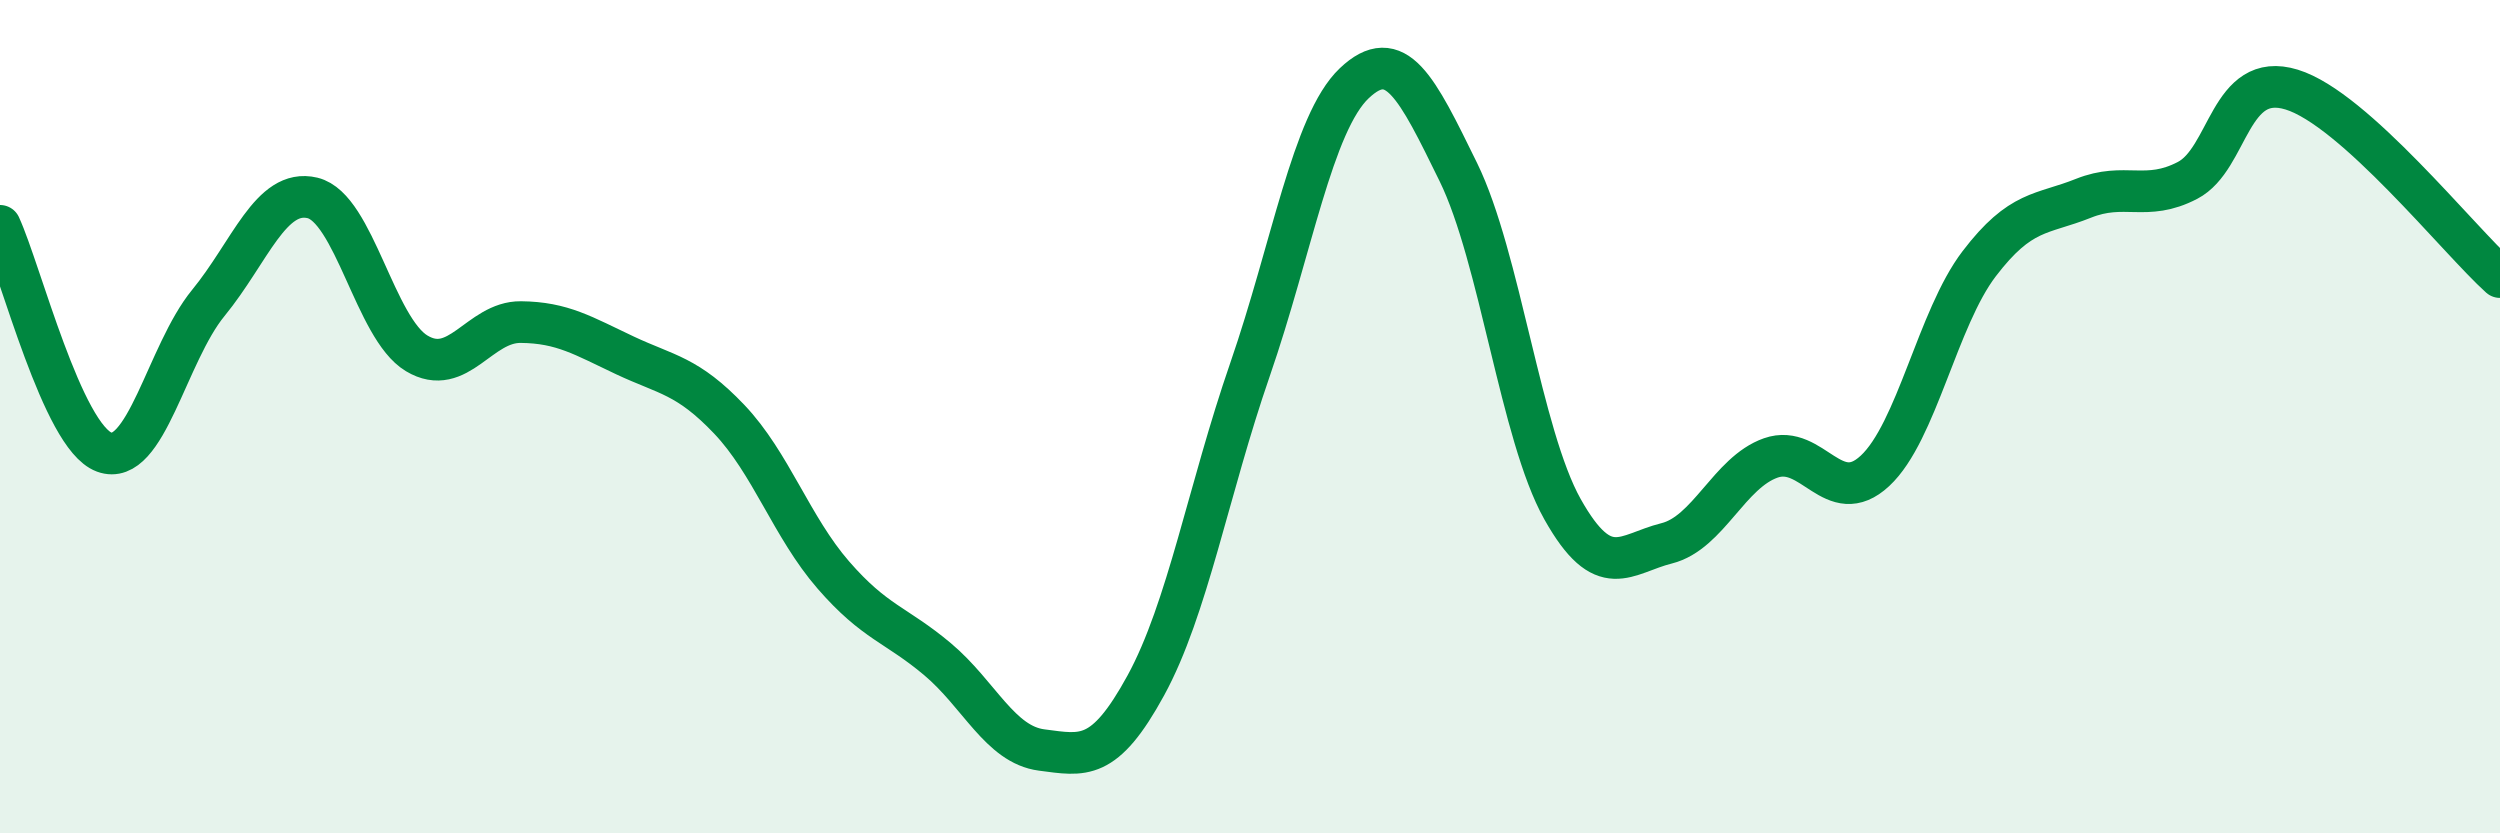
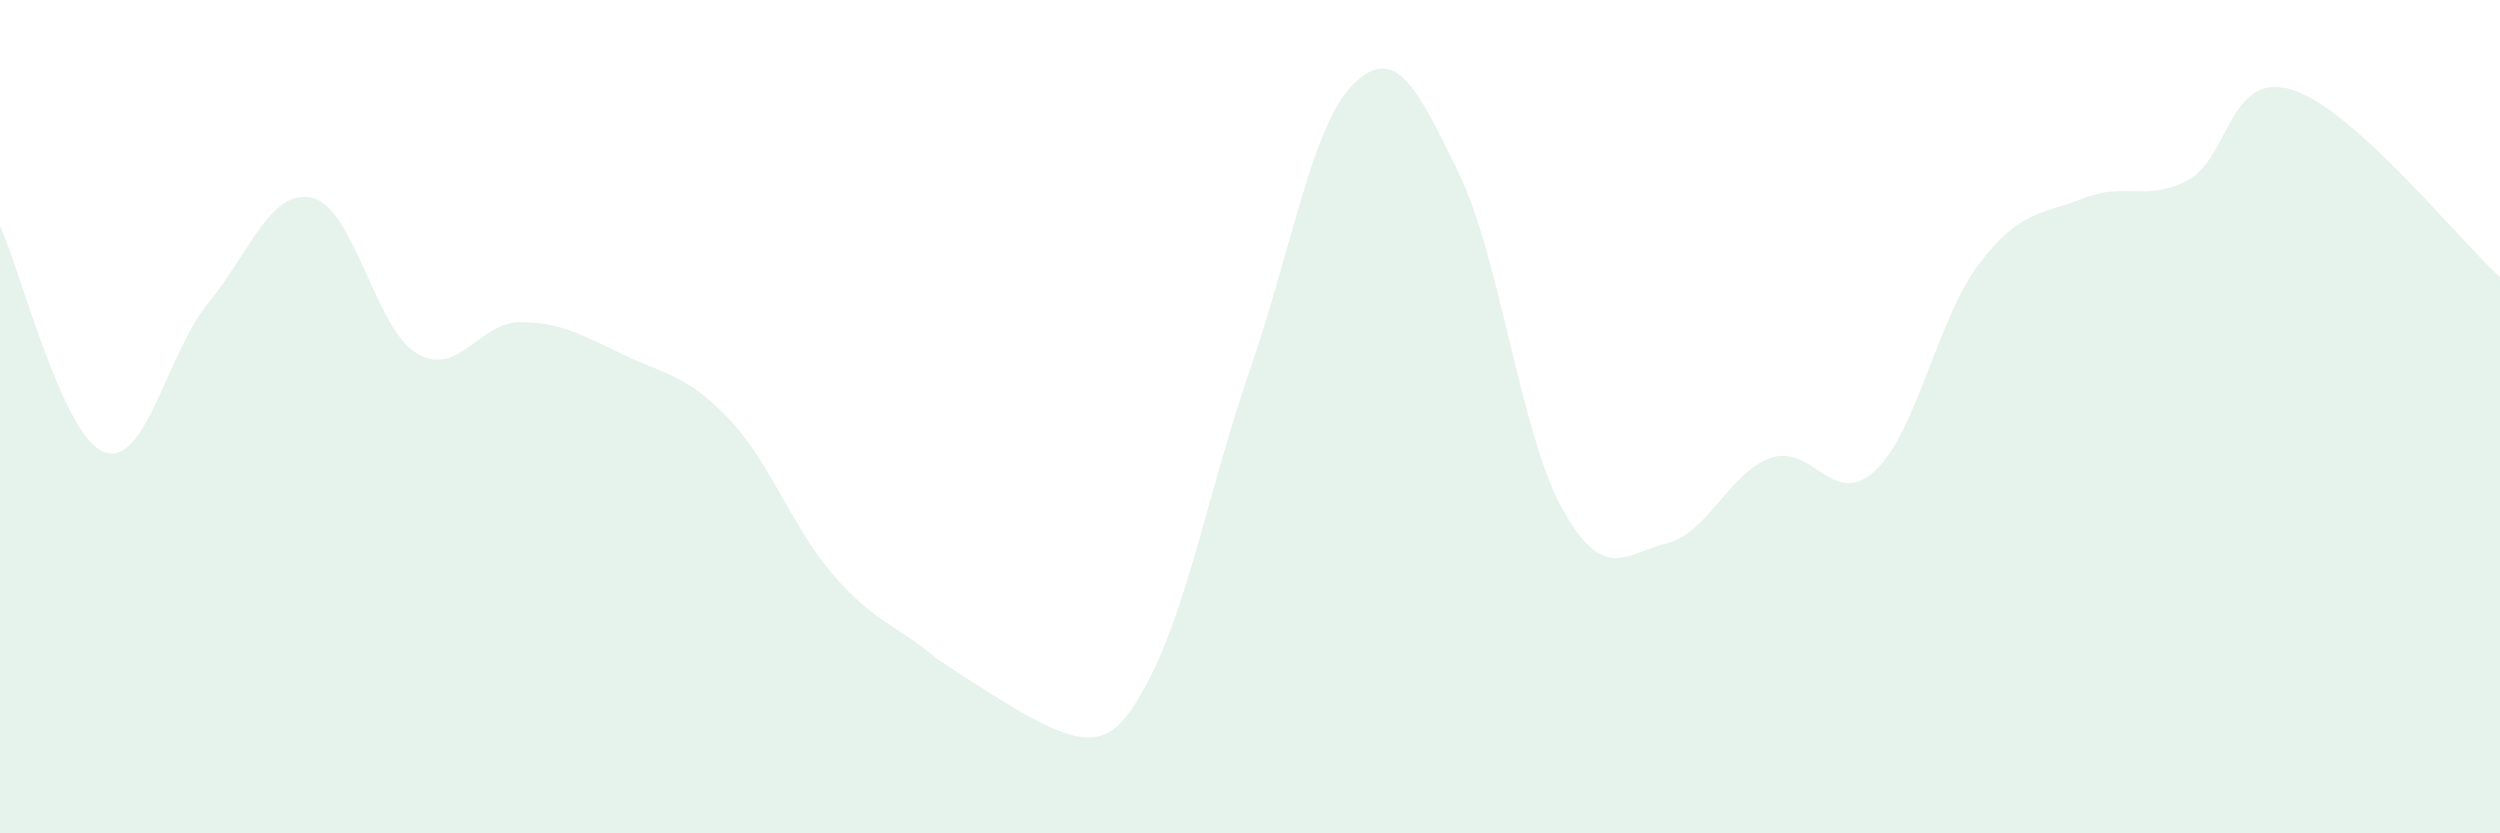
<svg xmlns="http://www.w3.org/2000/svg" width="60" height="20" viewBox="0 0 60 20">
-   <path d="M 0,5.42 C 0.5,6.51 1.5,10.48 2.5,10.85 C 3.5,11.22 4,8.49 5,7.27 C 6,6.05 6.5,4.51 7.5,4.75 C 8.5,4.99 9,7.88 10,8.48 C 11,9.08 11.5,7.72 12.5,7.73 C 13.5,7.74 14,8.06 15,8.53 C 16,9 16.5,9.01 17.5,10.06 C 18.5,11.11 19,12.65 20,13.8 C 21,14.95 21.5,14.98 22.5,15.82 C 23.5,16.66 24,17.87 25,18 C 26,18.13 26.5,18.28 27.5,16.45 C 28.5,14.62 29,11.76 30,8.87 C 31,5.98 31.5,2.95 32.5,2 C 33.5,1.05 34,2.09 35,4.13 C 36,6.17 36.5,10.44 37.5,12.22 C 38.5,14 39,13.29 40,13.04 C 41,12.79 41.5,11.34 42.5,10.99 C 43.5,10.64 44,12.23 45,11.3 C 46,10.37 46.5,7.64 47.5,6.33 C 48.5,5.02 49,5.16 50,4.76 C 51,4.36 51.5,4.85 52.5,4.33 C 53.5,3.81 53.5,1.69 55,2.15 C 56.5,2.61 59,5.75 60,6.65L60 20L0 20Z" fill="#008740" opacity="0.1" stroke-linecap="round" stroke-linejoin="round" />
-   <path d="M 0,5.42 C 0.5,6.51 1.5,10.48 2.5,10.85 C 3.5,11.22 4,8.49 5,7.27 C 6,6.05 6.5,4.51 7.5,4.75 C 8.5,4.99 9,7.88 10,8.48 C 11,9.08 11.5,7.72 12.5,7.73 C 13.5,7.74 14,8.06 15,8.53 C 16,9 16.5,9.01 17.5,10.06 C 18.5,11.11 19,12.65 20,13.8 C 21,14.95 21.5,14.98 22.5,15.82 C 23.5,16.66 24,17.87 25,18 C 26,18.13 26.5,18.28 27.5,16.45 C 28.5,14.62 29,11.76 30,8.87 C 31,5.98 31.5,2.95 32.5,2 C 33.5,1.05 34,2.09 35,4.13 C 36,6.17 36.5,10.44 37.5,12.22 C 38.5,14 39,13.29 40,13.04 C 41,12.79 41.5,11.34 42.5,10.99 C 43.5,10.64 44,12.23 45,11.3 C 46,10.37 46.5,7.64 47.5,6.33 C 48.5,5.02 49,5.16 50,4.76 C 51,4.36 51.5,4.85 52.5,4.33 C 53.5,3.81 53.5,1.69 55,2.15 C 56.5,2.61 59,5.75 60,6.65" stroke="#008740" stroke-width="1" fill="none" stroke-linecap="round" stroke-linejoin="round" />
+   <path d="M 0,5.42 C 0.5,6.51 1.5,10.48 2.5,10.85 C 3.5,11.22 4,8.49 5,7.27 C 6,6.05 6.5,4.51 7.5,4.75 C 8.5,4.99 9,7.88 10,8.48 C 11,9.08 11.5,7.72 12.5,7.73 C 13.5,7.74 14,8.06 15,8.53 C 16,9 16.5,9.01 17.5,10.06 C 18.5,11.11 19,12.65 20,13.8 C 21,14.95 21.5,14.98 22.5,15.82 C 26,18.13 26.5,18.28 27.5,16.45 C 28.5,14.62 29,11.76 30,8.87 C 31,5.98 31.5,2.95 32.5,2 C 33.5,1.05 34,2.09 35,4.13 C 36,6.17 36.5,10.44 37.5,12.22 C 38.5,14 39,13.29 40,13.04 C 41,12.79 41.5,11.34 42.5,10.99 C 43.5,10.64 44,12.23 45,11.3 C 46,10.37 46.5,7.64 47.5,6.33 C 48.5,5.02 49,5.16 50,4.76 C 51,4.36 51.5,4.85 52.5,4.33 C 53.5,3.81 53.5,1.69 55,2.15 C 56.5,2.61 59,5.75 60,6.65L60 20L0 20Z" fill="#008740" opacity="0.1" stroke-linecap="round" stroke-linejoin="round" />
</svg>